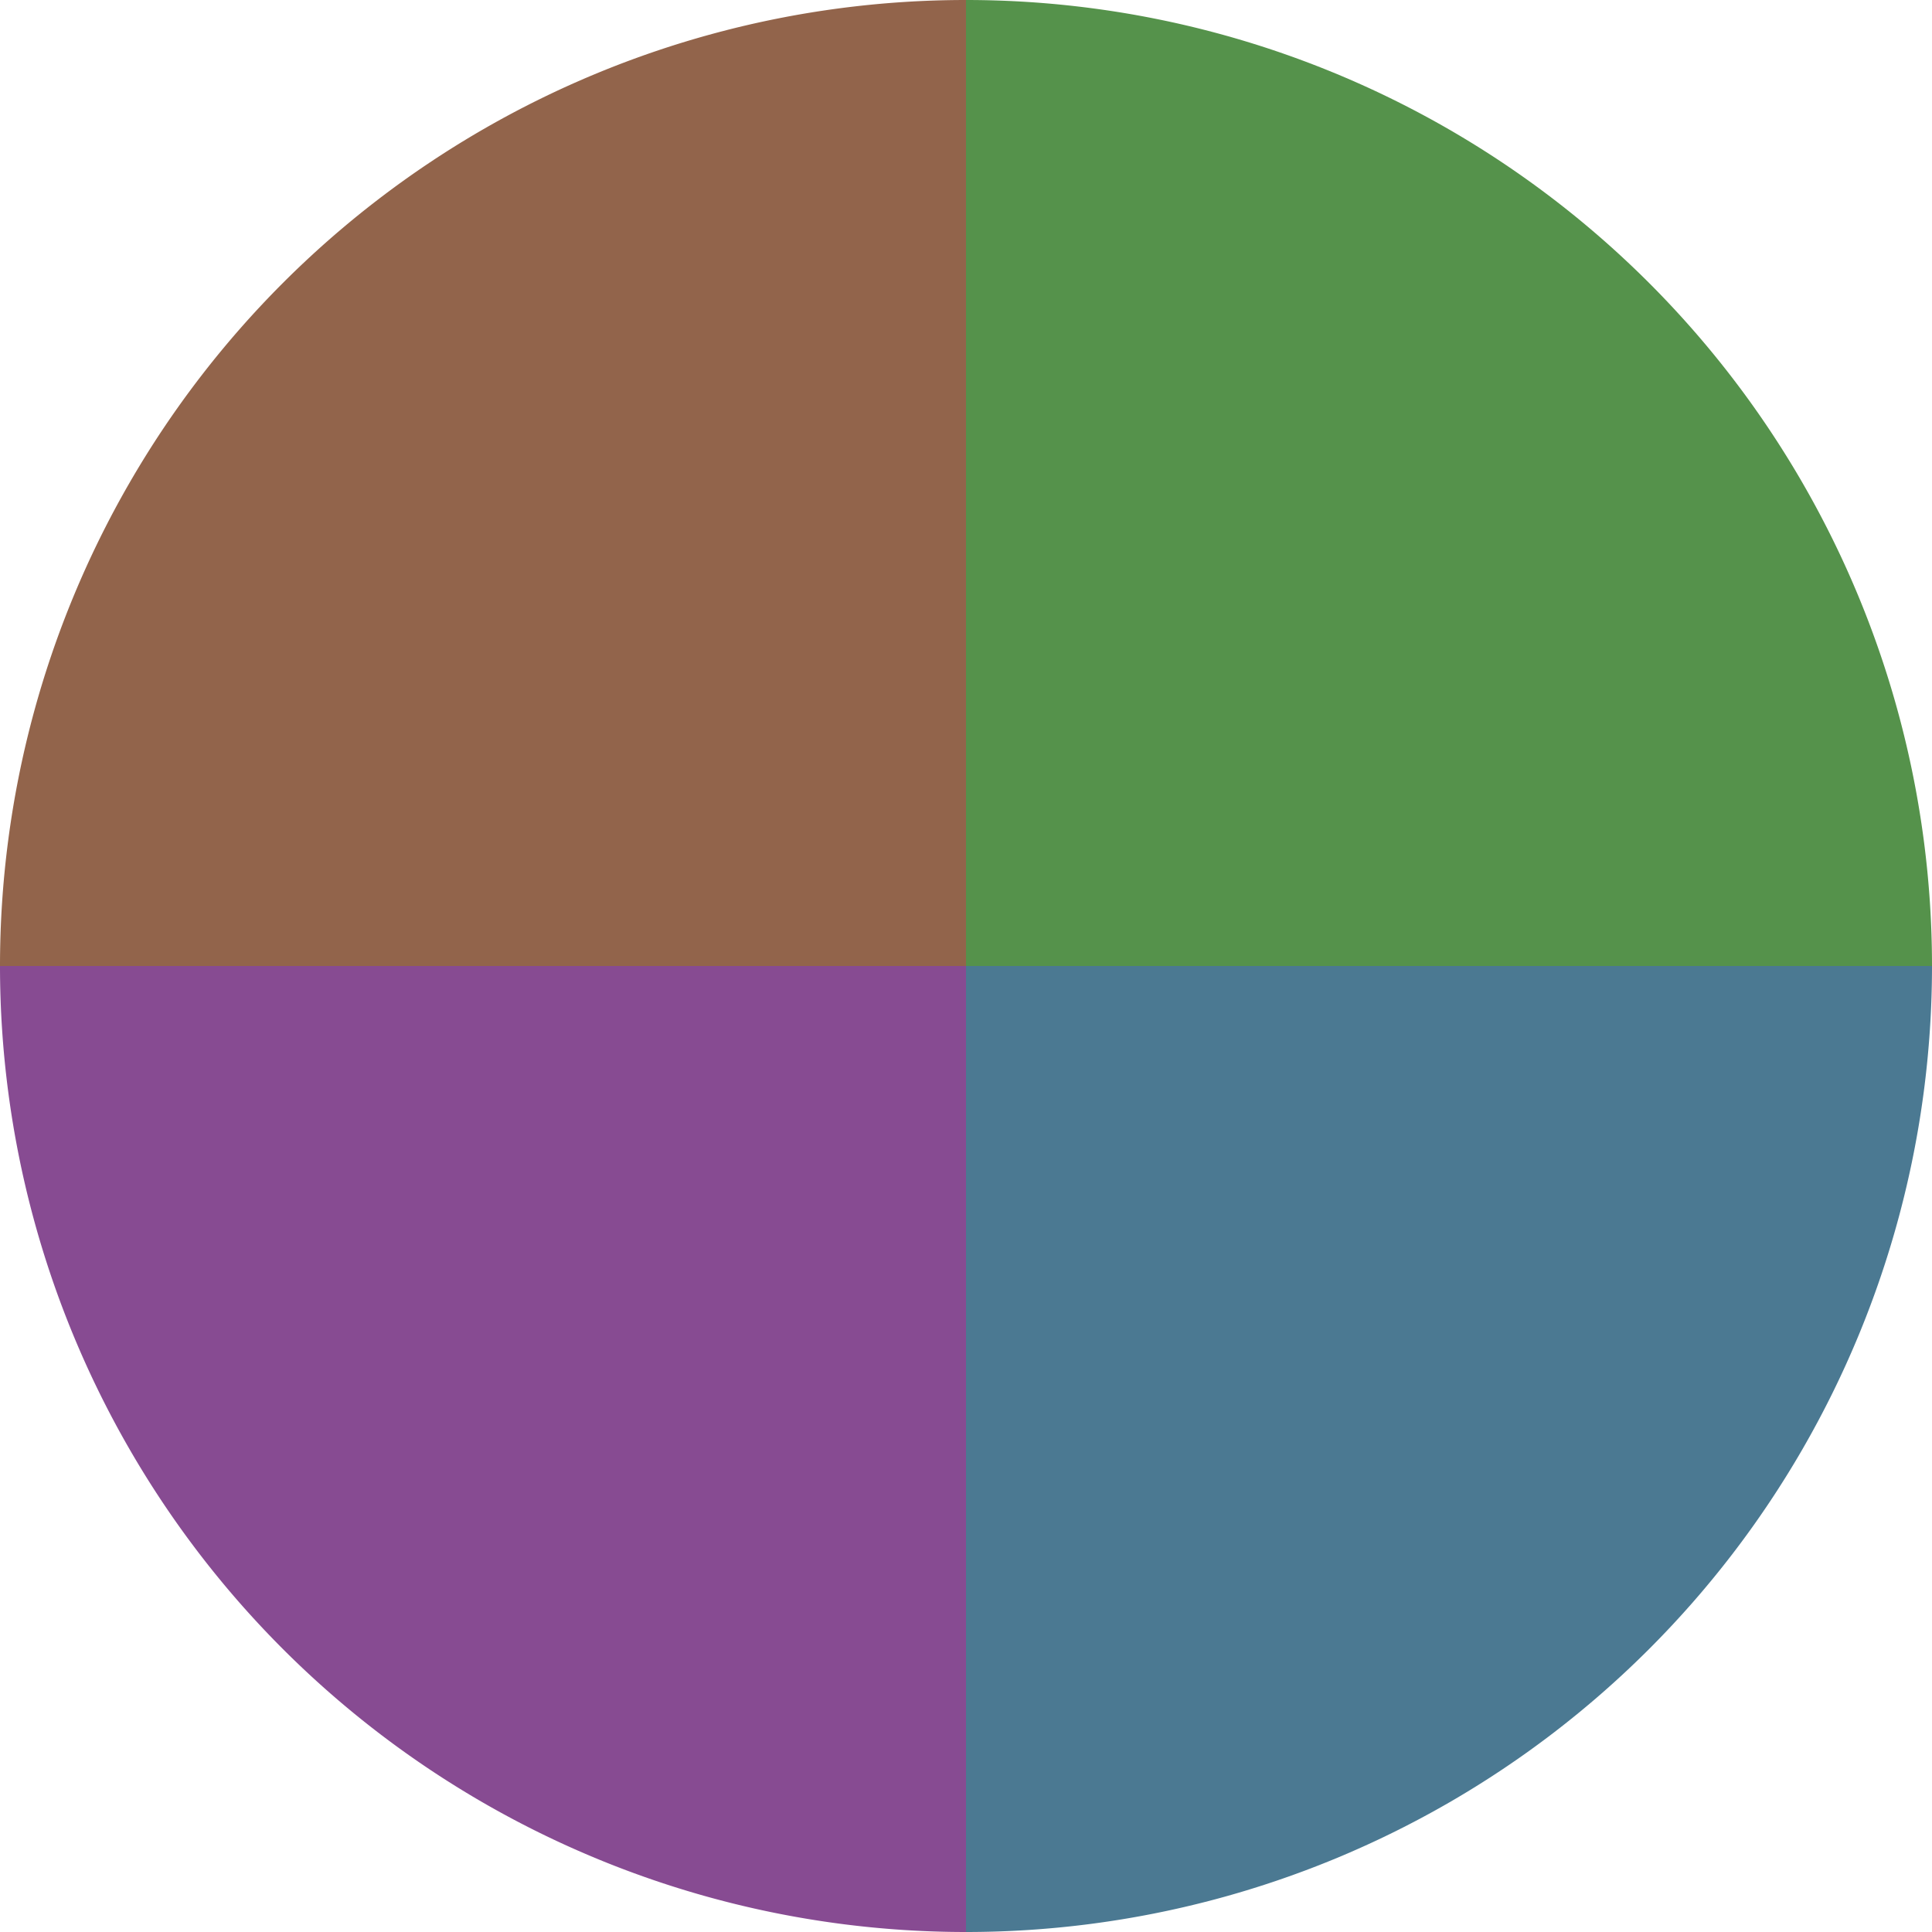
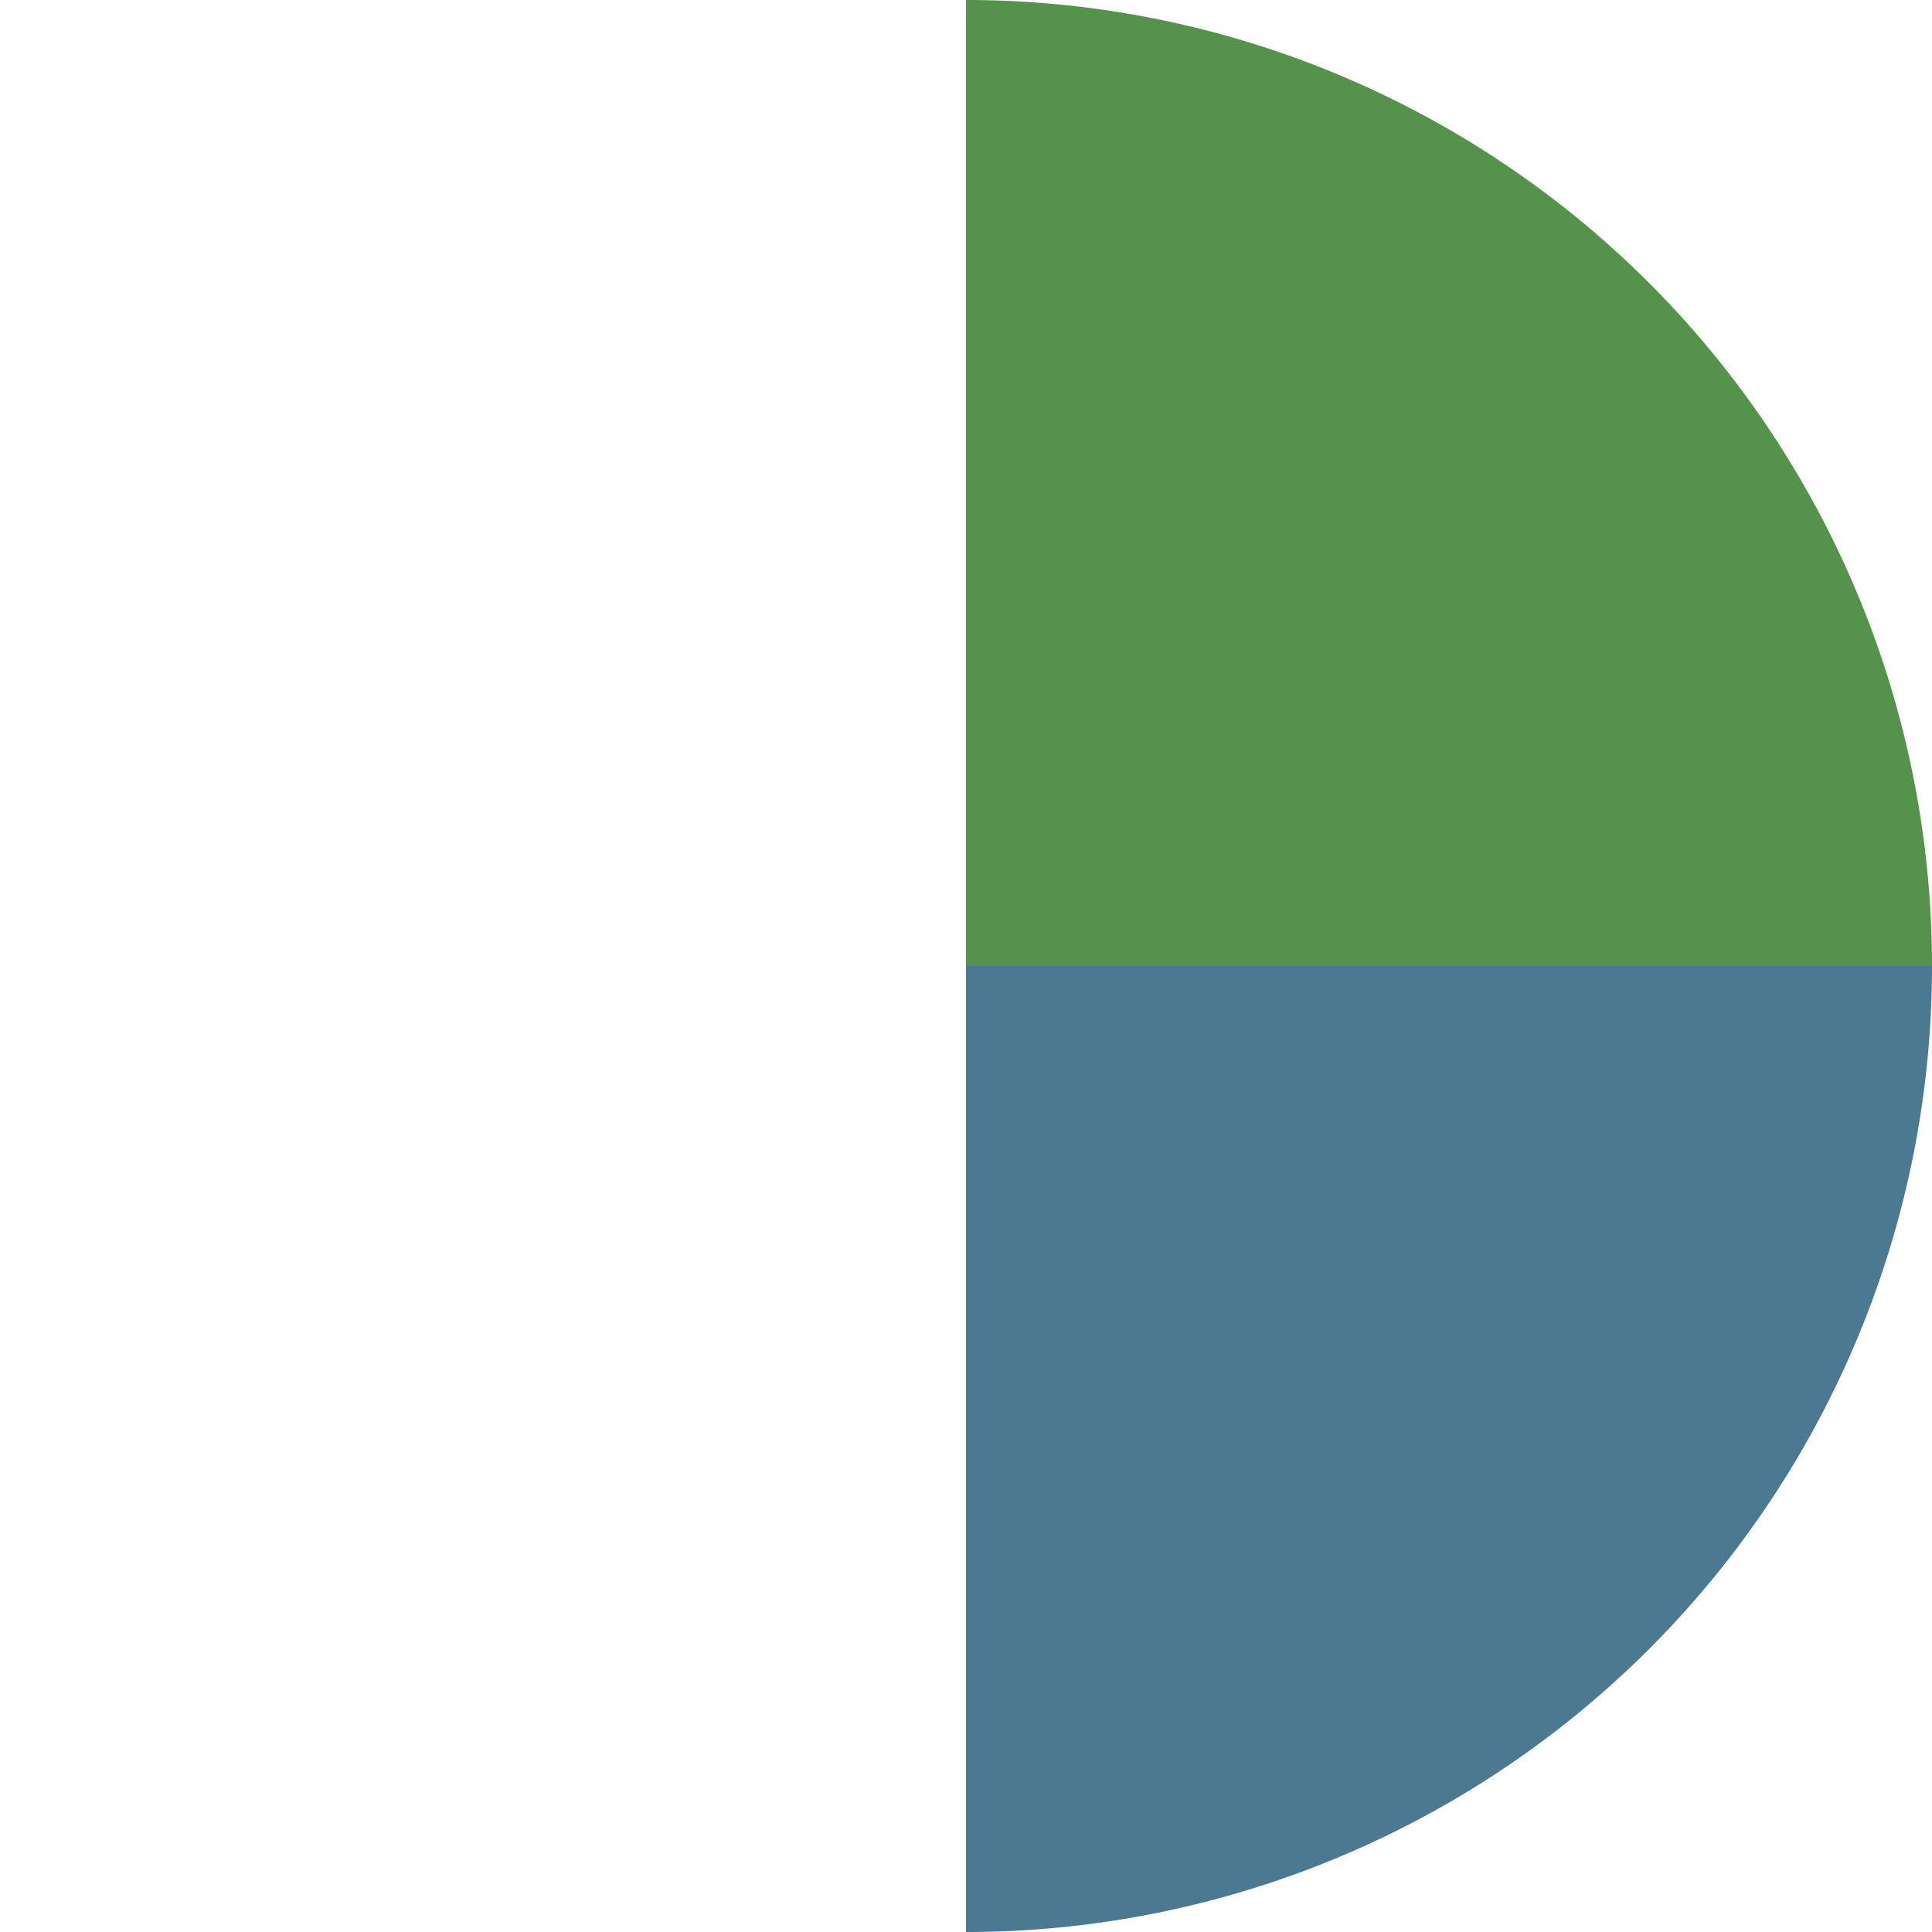
<svg xmlns="http://www.w3.org/2000/svg" width="500" height="500" viewBox="-1 -1 2 2">
  <path d="M 0 -1               A 1,1 0 0,1 1 0             L 0,0              z" fill="#55924b" />
  <path d="M 1 0               A 1,1 0 0,1 0 1             L 0,0              z" fill="#4b7992" />
-   <path d="M 0 1               A 1,1 0 0,1 -1 0             L 0,0              z" fill="#874b92" />
-   <path d="M -1 0               A 1,1 0 0,1 -0 -1             L 0,0              z" fill="#92644b" />
</svg>